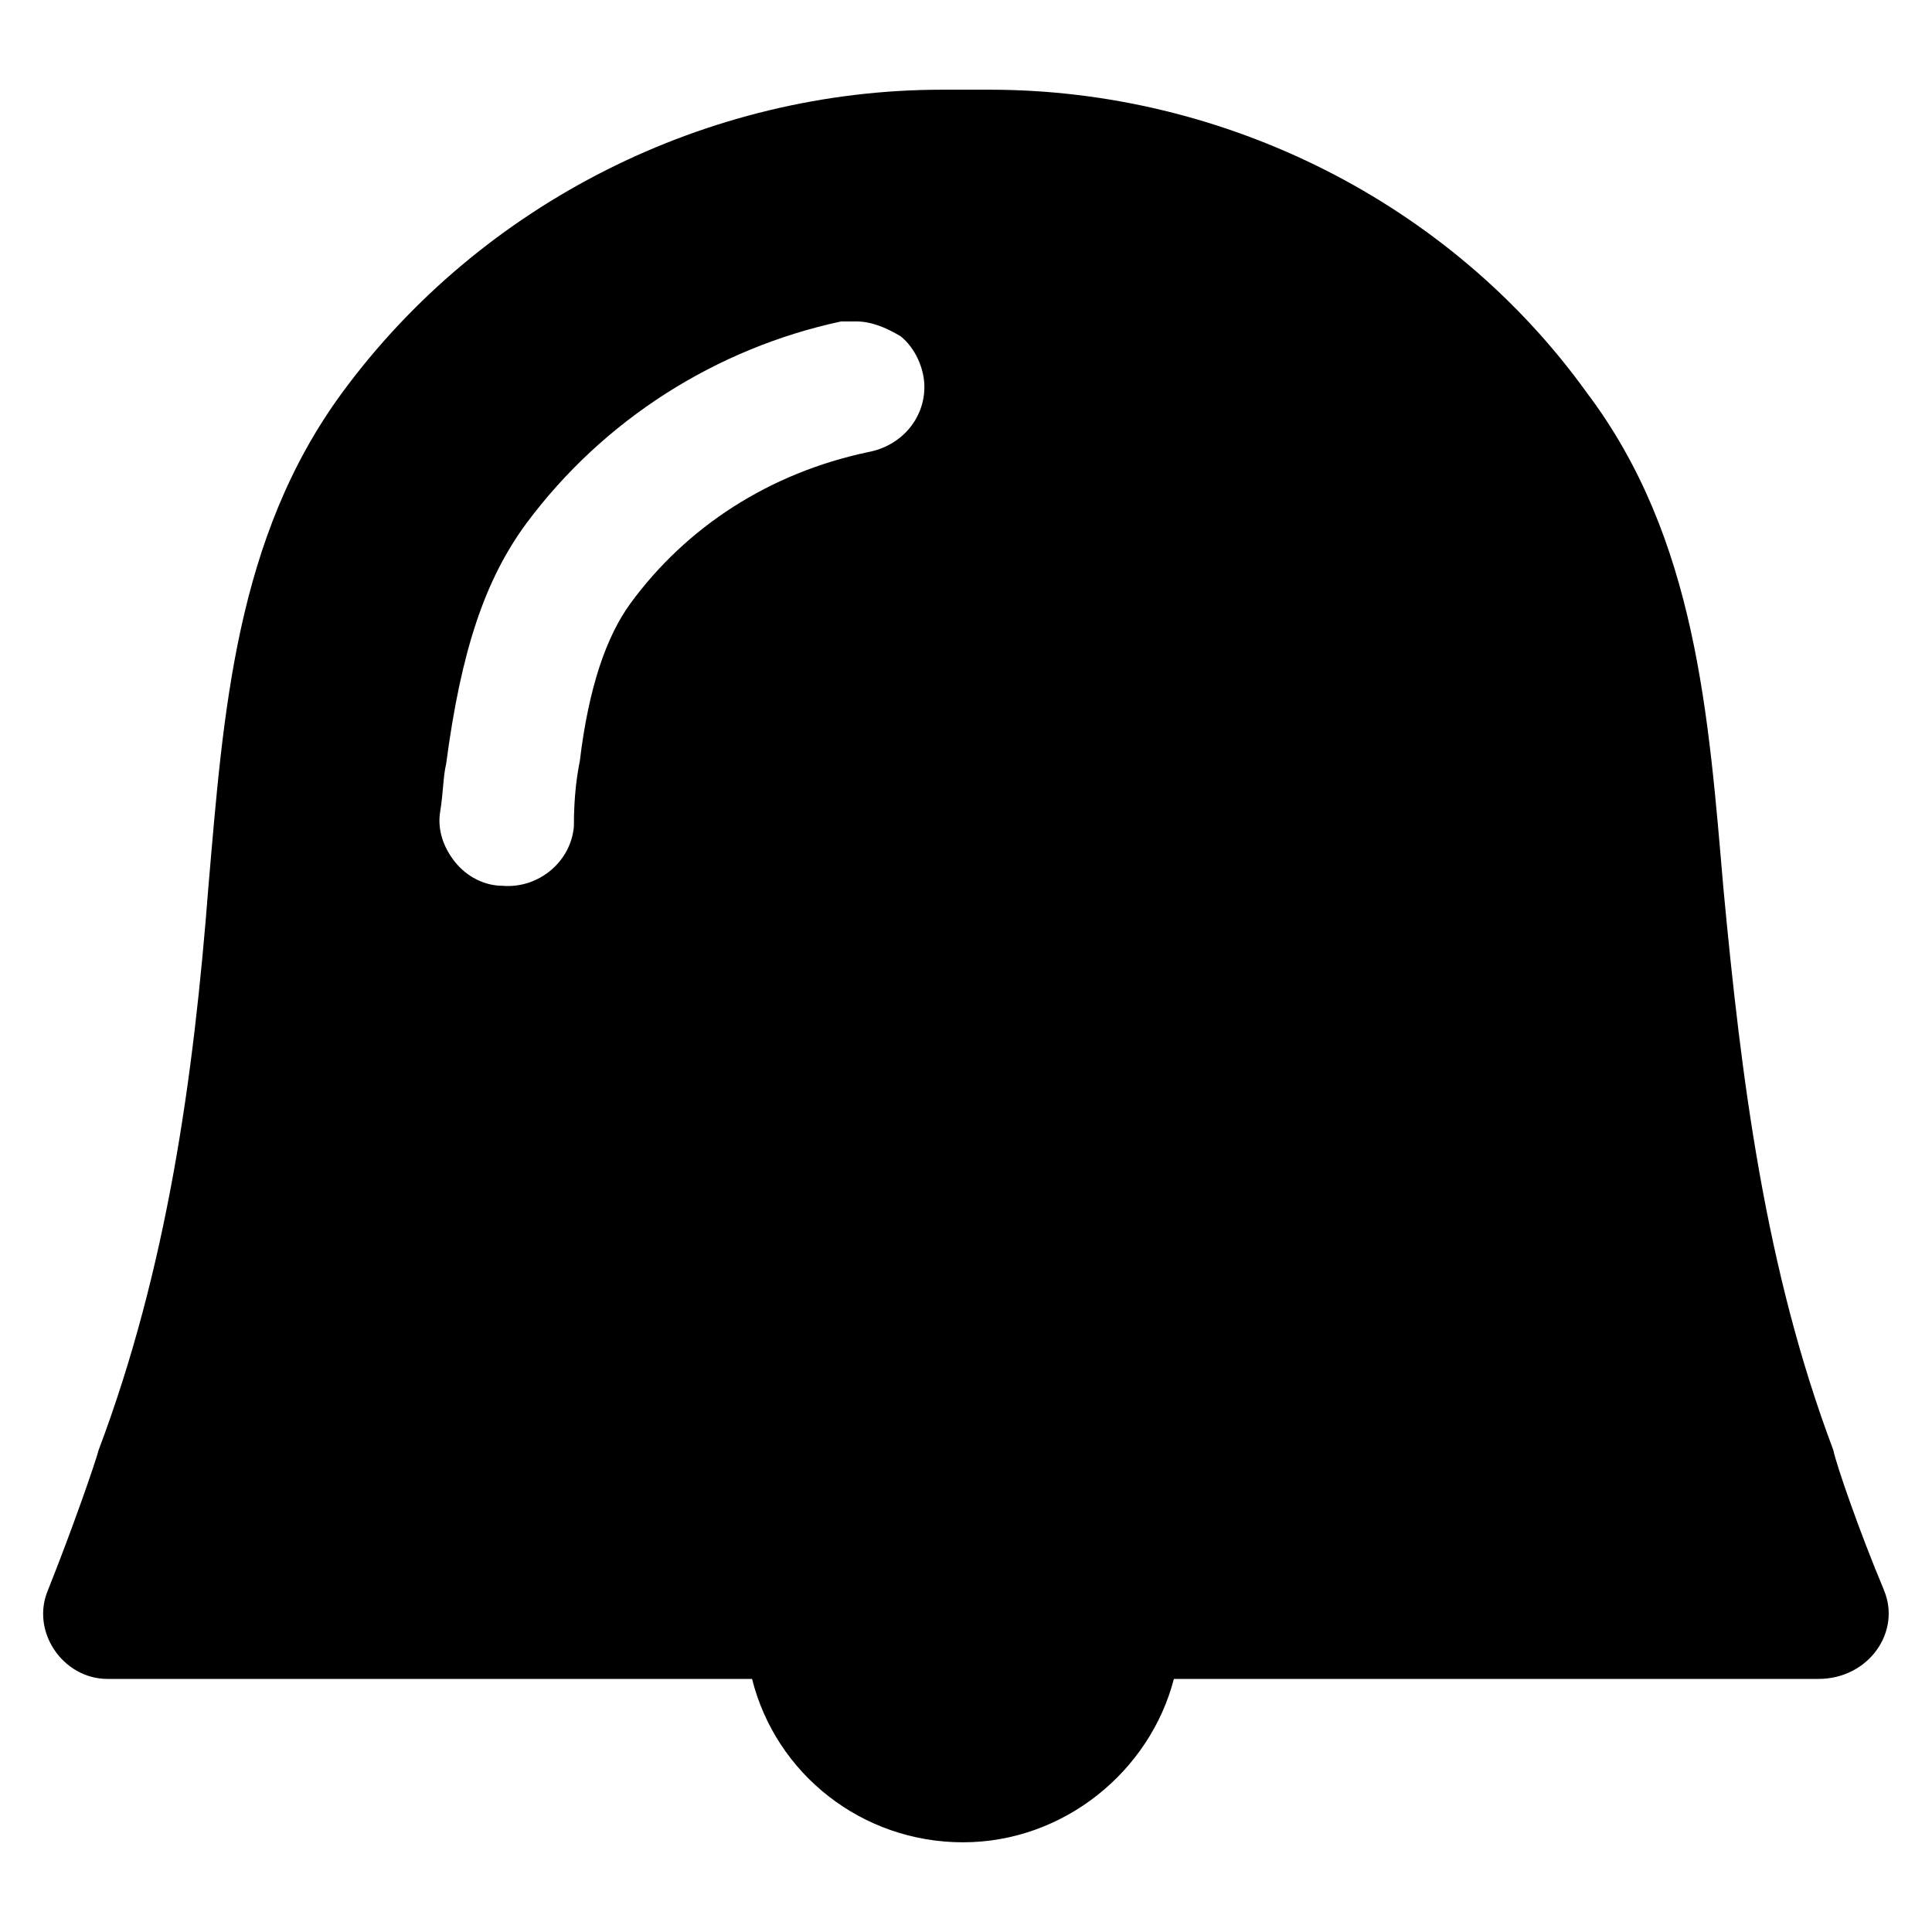
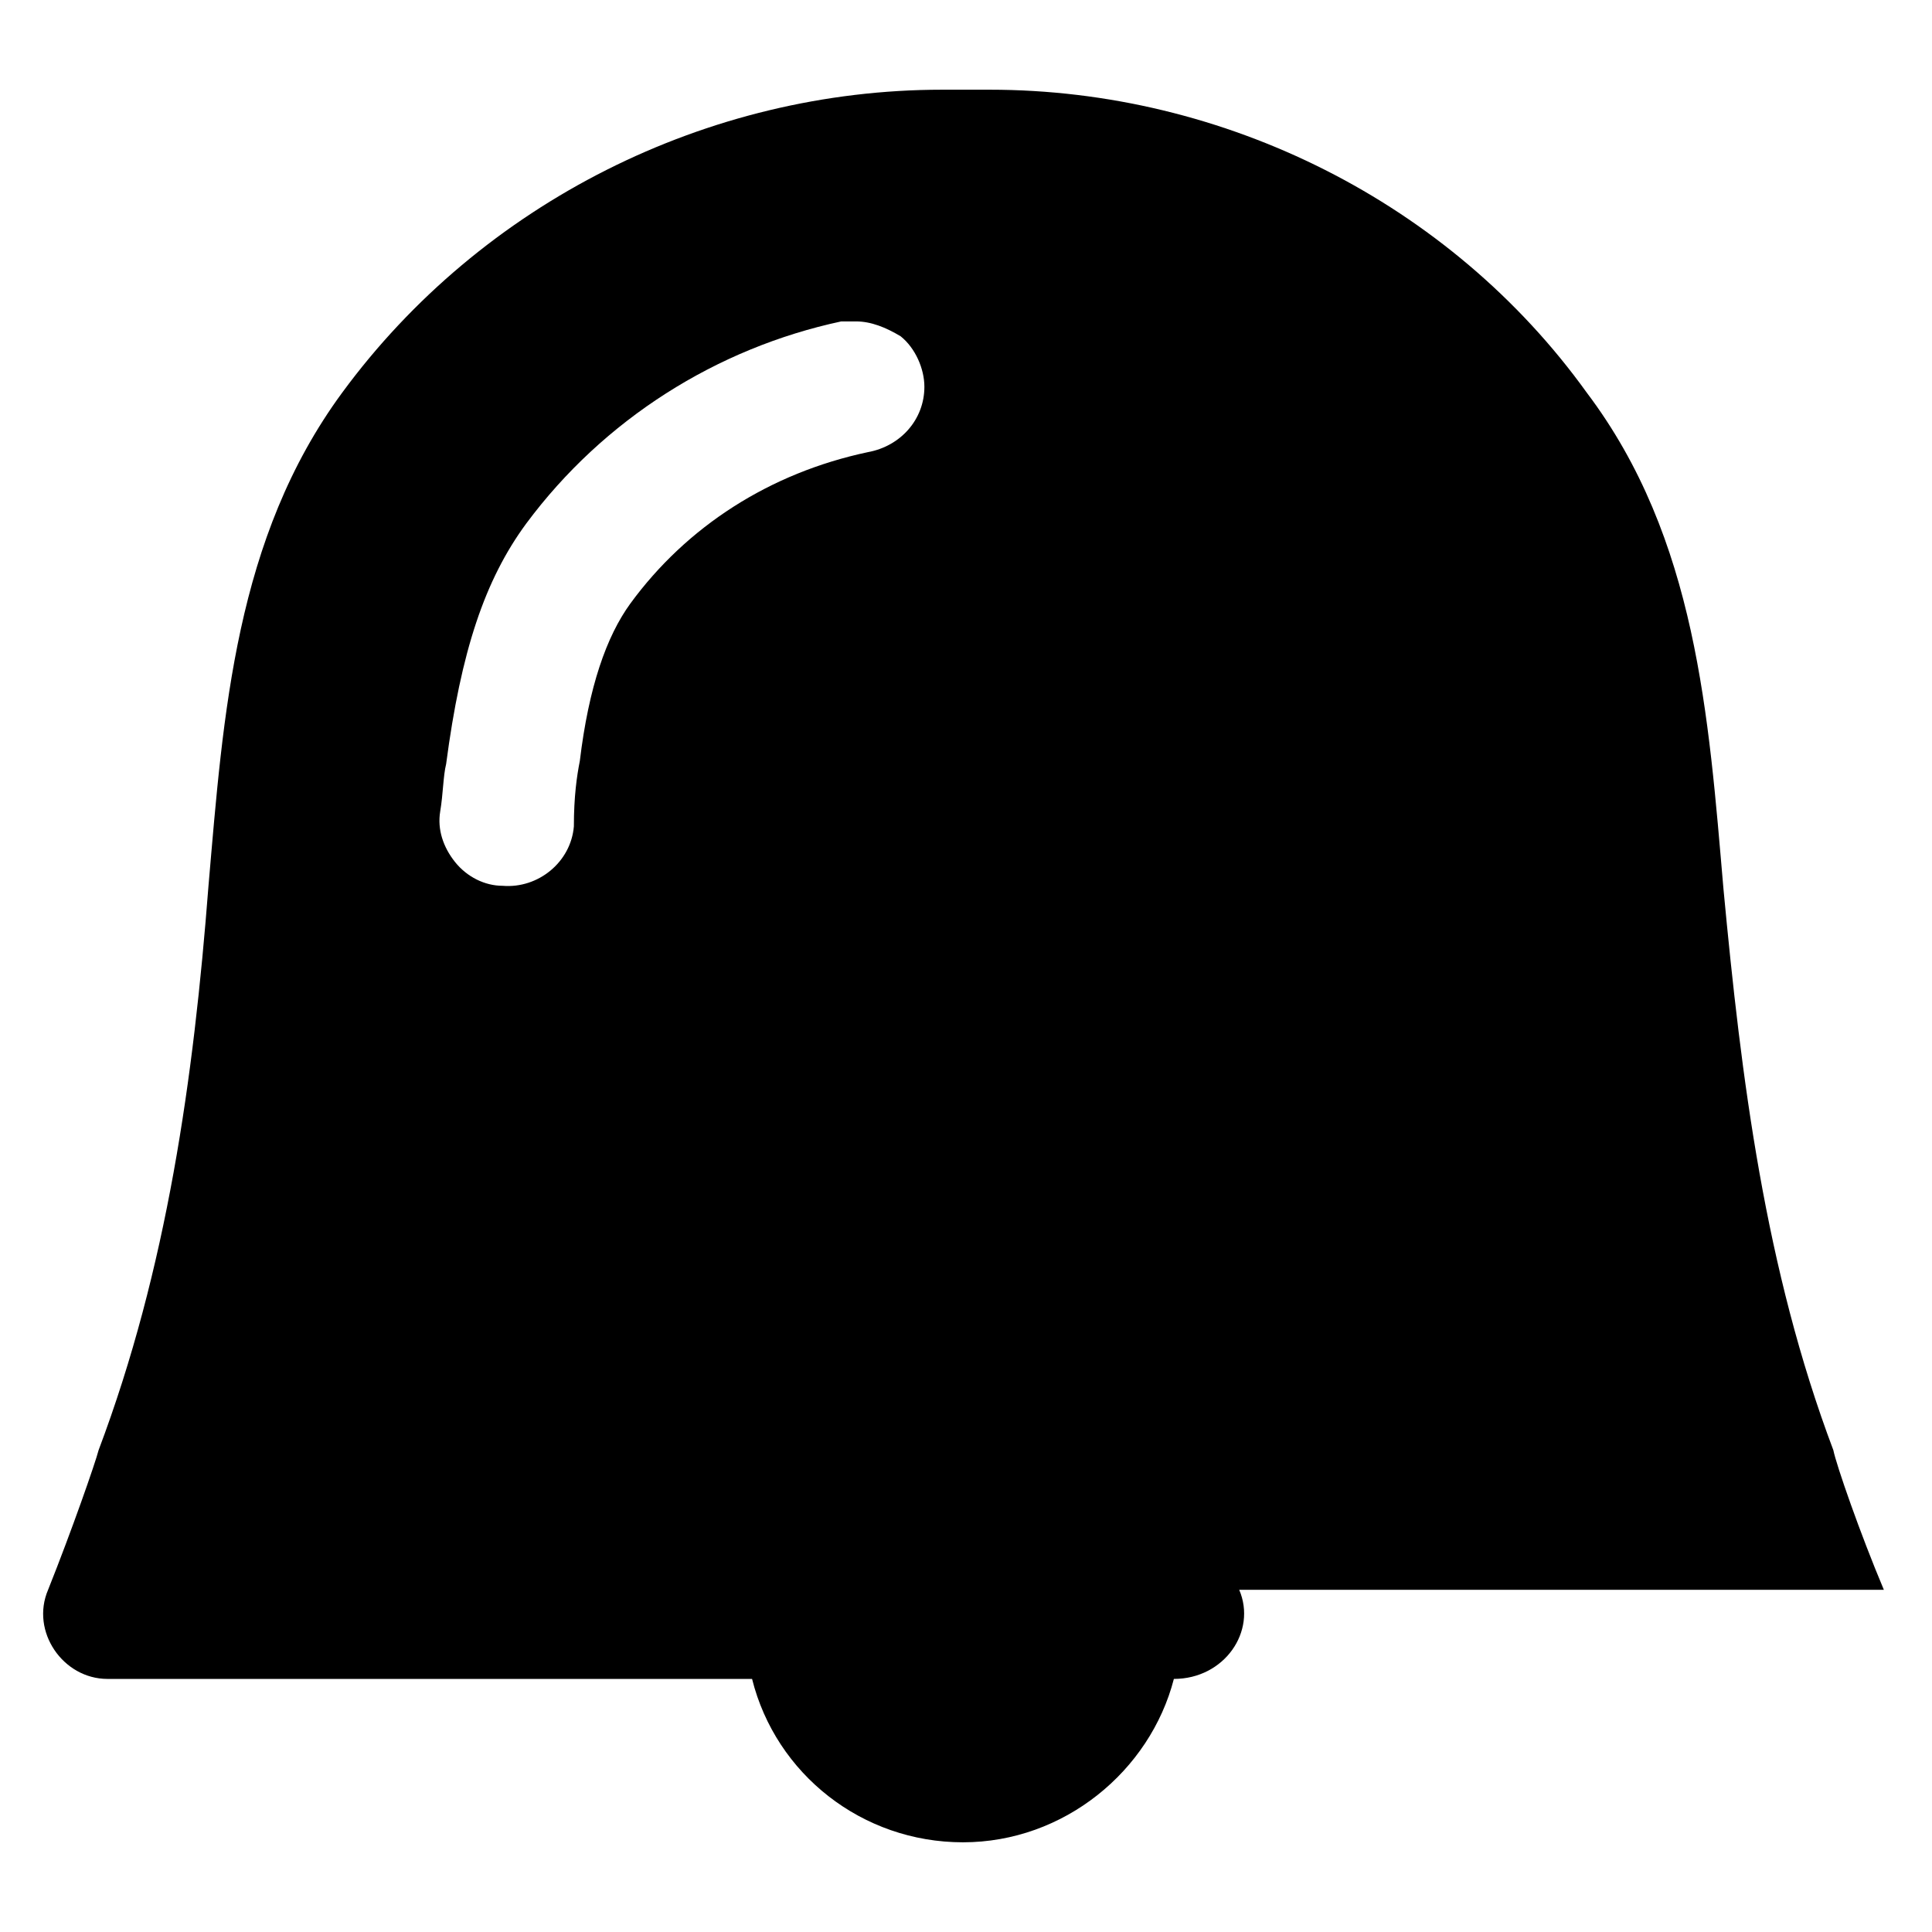
<svg xmlns="http://www.w3.org/2000/svg" fill="#000000" width="800px" height="800px" version="1.1" viewBox="144 144 512 512">
-   <path d="m643.24 565.31c-6.297-14.957-12.594-33.062-13.383-37-18.105-48.02-24.402-98.398-29.125-148.78-3.938-45.656-7.086-92.891-36.211-131.46-36.211-50.383-96.039-80.297-158.23-80.297h-6.297-6.297c-62.188 0-122.02 29.914-159.02 80.293-28.34 38.574-31.488 85.02-35.426 130.68-3.938 51.172-11.02 101.55-29.125 149.57-0.789 3.148-7.086 21.254-13.383 37-4.723 11.02 3.938 23.617 15.742 23.617h170.82c6.297 25.191 29.125 43.297 55.891 43.297 26.766 0 49.594-18.895 55.891-43.297h170.82c13.383-0.004 22.043-12.598 17.316-23.617zm-332.2-261.35c-6.297 8.66-11.02 22.043-13.383 41.723-0.789 3.938-1.574 9.445-1.574 17.32-0.789 9.445-9.445 16.531-18.895 15.742-4.723 0-9.445-2.363-12.594-6.297-3.148-3.938-4.723-8.66-3.938-13.383 0.789-4.723 0.789-9.445 1.574-12.594 3.938-29.914 10.234-48.805 21.254-63.762 20.469-27.551 50.383-46.445 83.445-53.531h3.938c3.938 0 7.871 1.574 11.809 3.938 3.938 3.148 6.297 8.66 6.297 13.383 0 8.66-6.297 15.742-14.957 17.32-25.977 5.504-48.02 19.672-62.977 40.141z" />
+   <path d="m643.24 565.31c-6.297-14.957-12.594-33.062-13.383-37-18.105-48.02-24.402-98.398-29.125-148.78-3.938-45.656-7.086-92.891-36.211-131.46-36.211-50.383-96.039-80.297-158.23-80.297h-6.297-6.297c-62.188 0-122.02 29.914-159.02 80.293-28.34 38.574-31.488 85.02-35.426 130.68-3.938 51.172-11.02 101.55-29.125 149.57-0.789 3.148-7.086 21.254-13.383 37-4.723 11.02 3.938 23.617 15.742 23.617h170.82c6.297 25.191 29.125 43.297 55.891 43.297 26.766 0 49.594-18.895 55.891-43.297c13.383-0.004 22.043-12.598 17.316-23.617zm-332.2-261.35c-6.297 8.66-11.02 22.043-13.383 41.723-0.789 3.938-1.574 9.445-1.574 17.32-0.789 9.445-9.445 16.531-18.895 15.742-4.723 0-9.445-2.363-12.594-6.297-3.148-3.938-4.723-8.66-3.938-13.383 0.789-4.723 0.789-9.445 1.574-12.594 3.938-29.914 10.234-48.805 21.254-63.762 20.469-27.551 50.383-46.445 83.445-53.531h3.938c3.938 0 7.871 1.574 11.809 3.938 3.938 3.148 6.297 8.66 6.297 13.383 0 8.66-6.297 15.742-14.957 17.32-25.977 5.504-48.02 19.672-62.977 40.141z" />
</svg>